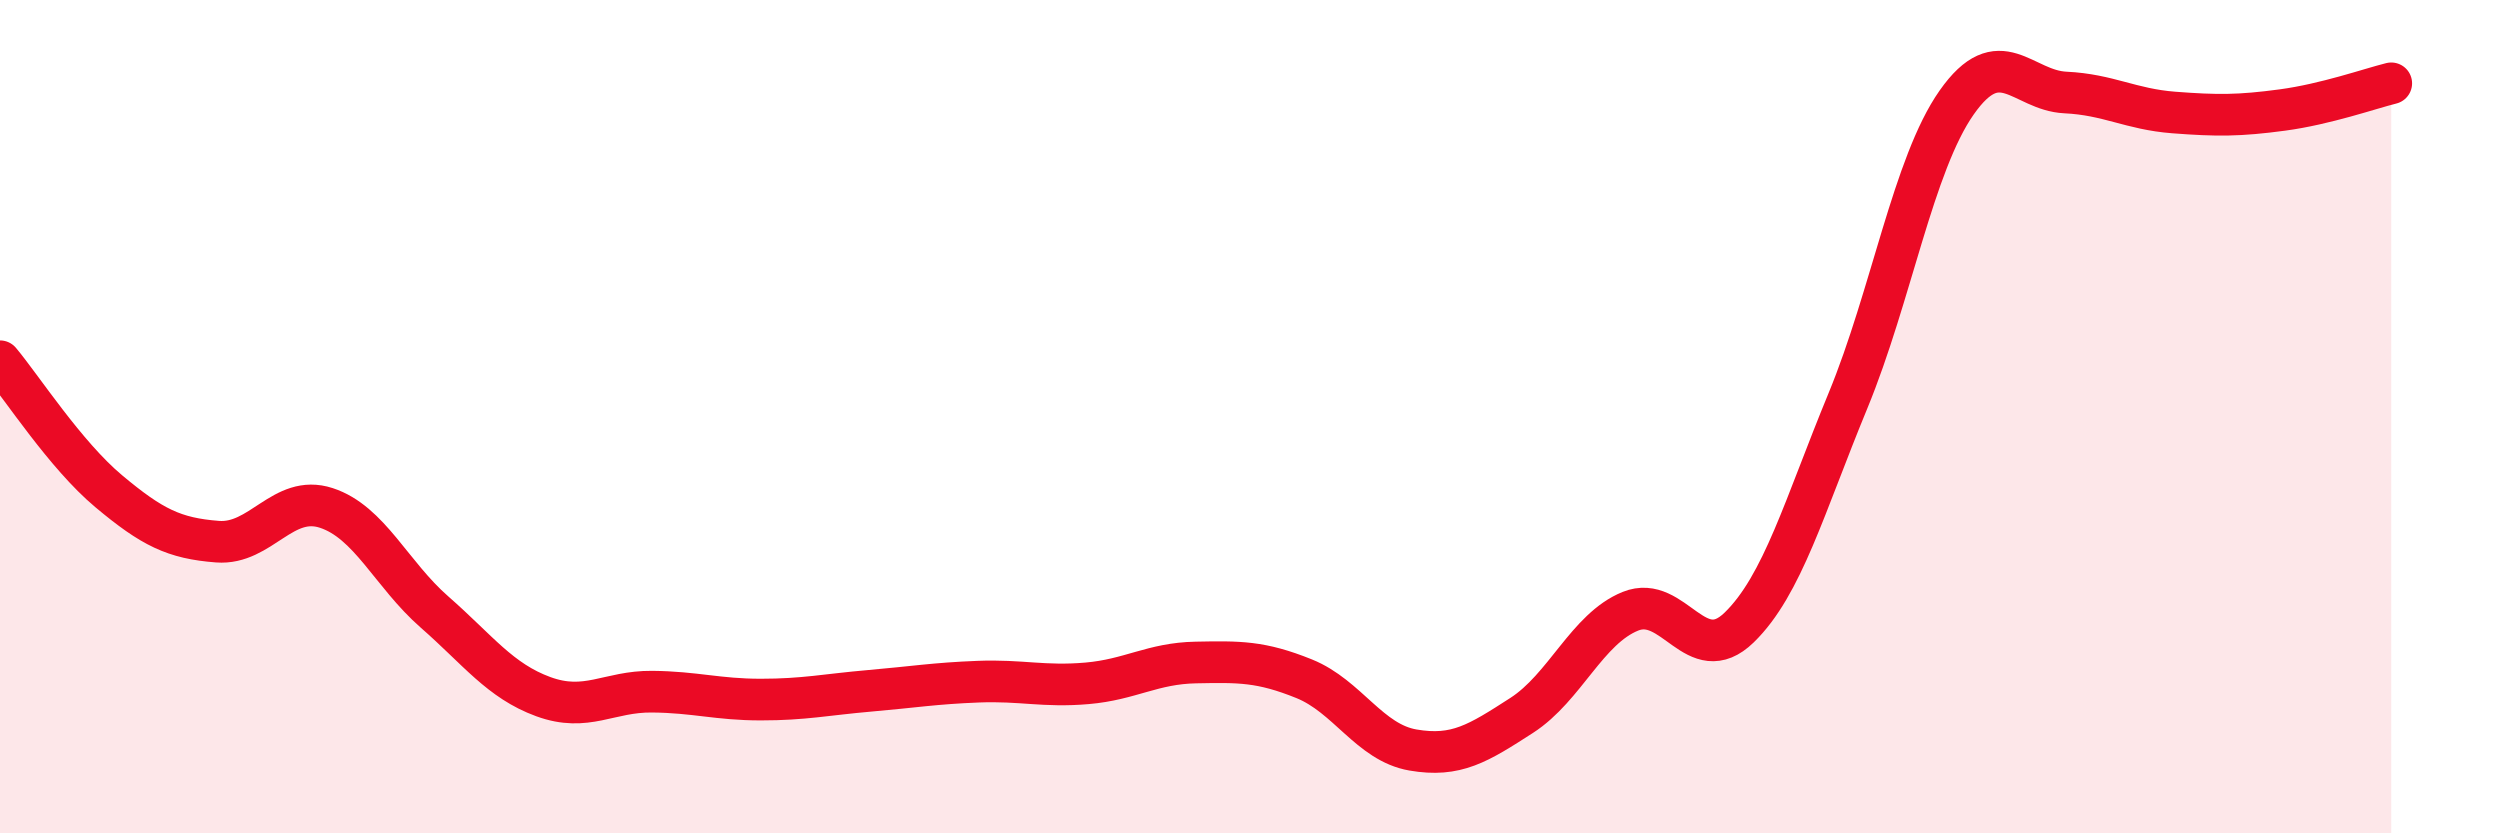
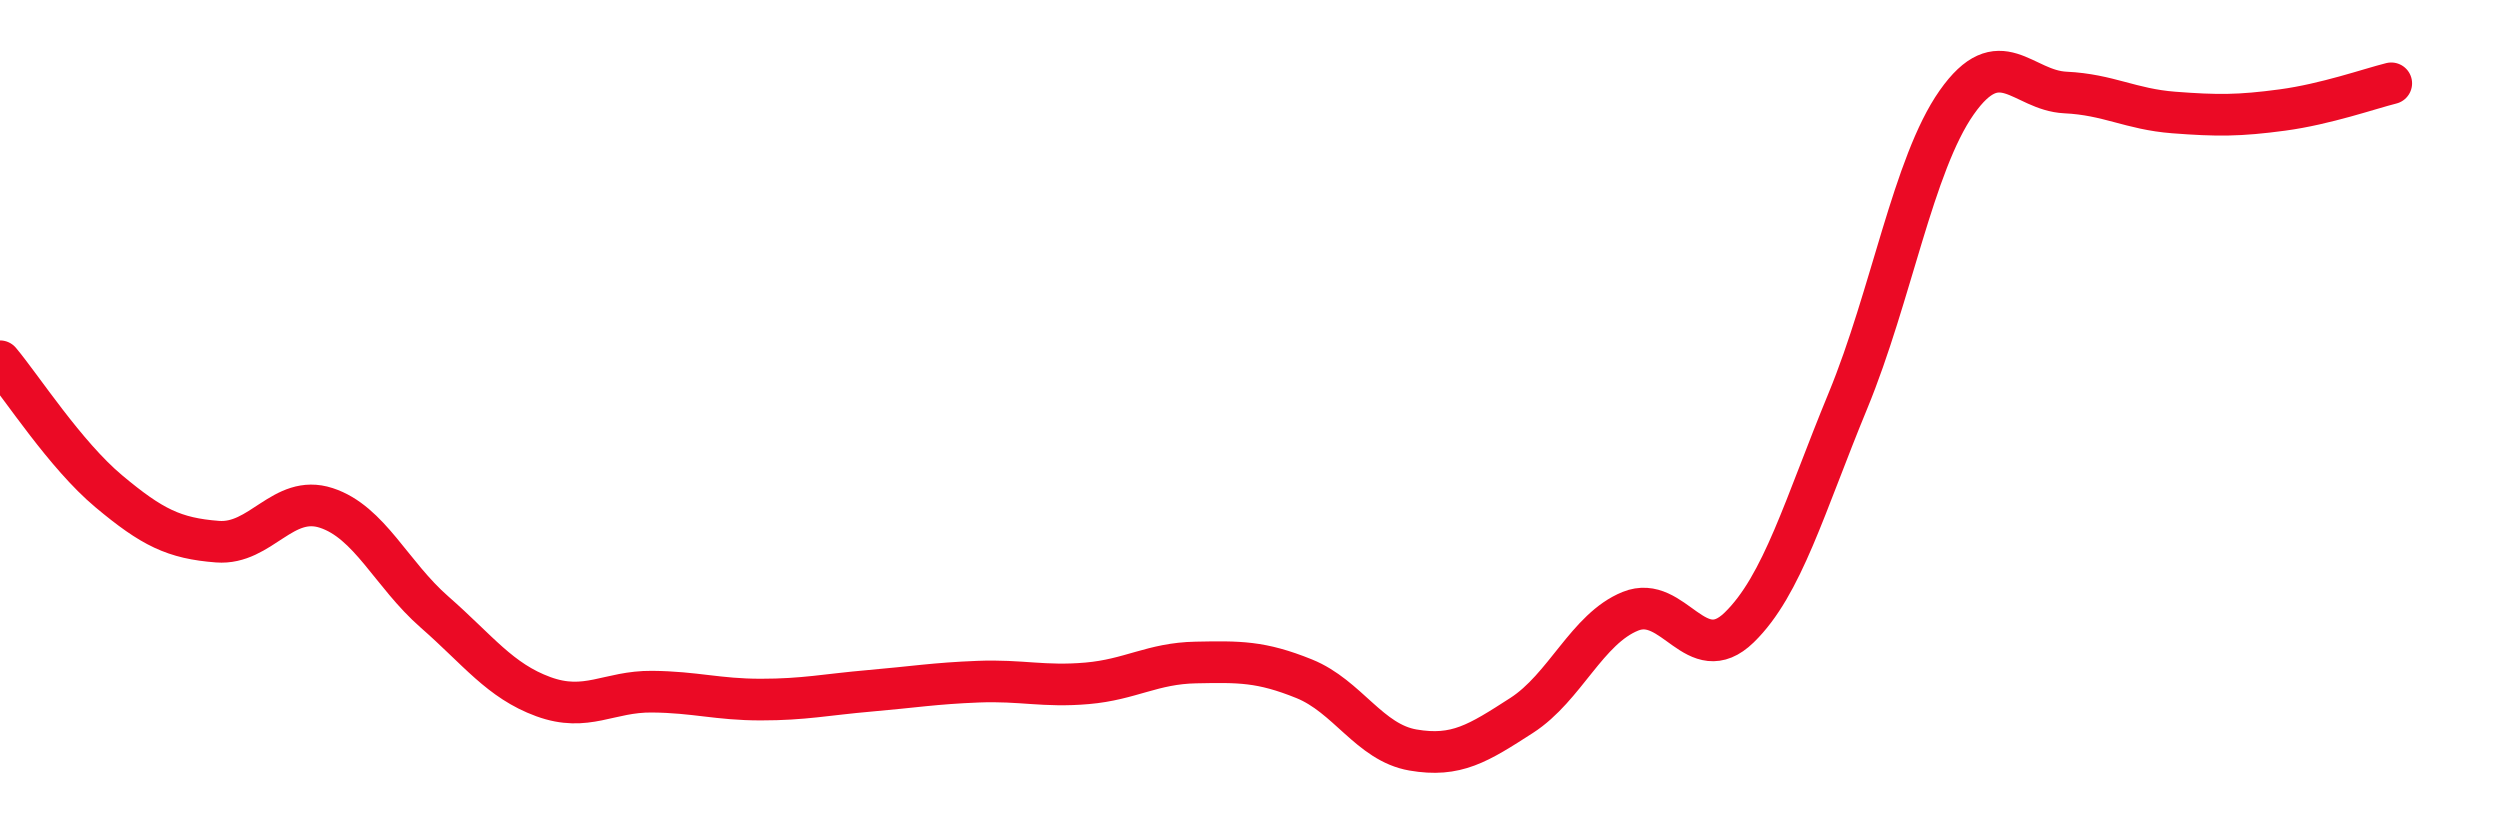
<svg xmlns="http://www.w3.org/2000/svg" width="60" height="20" viewBox="0 0 60 20">
-   <path d="M 0,8.67 C 0.52,9.29 1.57,10.92 2.61,11.79 C 3.65,12.66 4.18,12.92 5.22,13 C 6.26,13.08 6.79,11.85 7.83,12.19 C 8.87,12.53 9.39,13.78 10.43,14.69 C 11.47,15.6 12,16.34 13.04,16.72 C 14.08,17.1 14.61,16.59 15.65,16.6 C 16.69,16.61 17.22,16.79 18.26,16.79 C 19.3,16.79 19.83,16.67 20.87,16.58 C 21.91,16.49 22.44,16.4 23.48,16.36 C 24.52,16.32 25.05,16.49 26.09,16.4 C 27.13,16.31 27.66,15.92 28.7,15.9 C 29.74,15.88 30.26,15.87 31.3,16.29 C 32.34,16.71 32.87,17.82 33.91,18 C 34.95,18.18 35.48,17.84 36.52,17.17 C 37.56,16.5 38.09,15.09 39.13,14.67 C 40.17,14.25 40.7,16.07 41.74,15.06 C 42.78,14.05 43.31,12.14 44.35,9.62 C 45.39,7.1 45.92,3.94 46.96,2.46 C 48,0.98 48.53,2.17 49.57,2.22 C 50.61,2.27 51.13,2.62 52.17,2.7 C 53.21,2.78 53.74,2.78 54.78,2.64 C 55.82,2.5 56.87,2.13 57.39,2L57.39 20L0 20Z" fill="#EB0A25" opacity="0.1" stroke-linecap="round" stroke-linejoin="round" />
  <path d="M 0,8.67 C 0.52,9.29 1.57,10.92 2.61,11.79 C 3.65,12.66 4.18,12.92 5.22,13 C 6.26,13.08 6.79,11.85 7.83,12.19 C 8.87,12.53 9.39,13.78 10.43,14.69 C 11.47,15.6 12,16.34 13.04,16.72 C 14.08,17.1 14.61,16.59 15.65,16.6 C 16.69,16.61 17.22,16.79 18.26,16.79 C 19.3,16.79 19.83,16.67 20.87,16.58 C 21.91,16.49 22.44,16.4 23.48,16.36 C 24.52,16.32 25.05,16.49 26.09,16.4 C 27.13,16.31 27.66,15.92 28.7,15.9 C 29.74,15.88 30.26,15.87 31.3,16.29 C 32.34,16.71 32.87,17.82 33.91,18 C 34.95,18.18 35.48,17.84 36.52,17.17 C 37.56,16.5 38.09,15.09 39.13,14.67 C 40.17,14.25 40.7,16.07 41.74,15.06 C 42.78,14.05 43.31,12.14 44.35,9.62 C 45.39,7.1 45.92,3.94 46.96,2.46 C 48,0.98 48.53,2.17 49.57,2.22 C 50.61,2.27 51.13,2.62 52.17,2.7 C 53.21,2.78 53.74,2.78 54.78,2.64 C 55.82,2.5 56.87,2.13 57.39,2" stroke="#EB0A25" stroke-width="1" fill="none" stroke-linecap="round" stroke-linejoin="round" />
</svg>